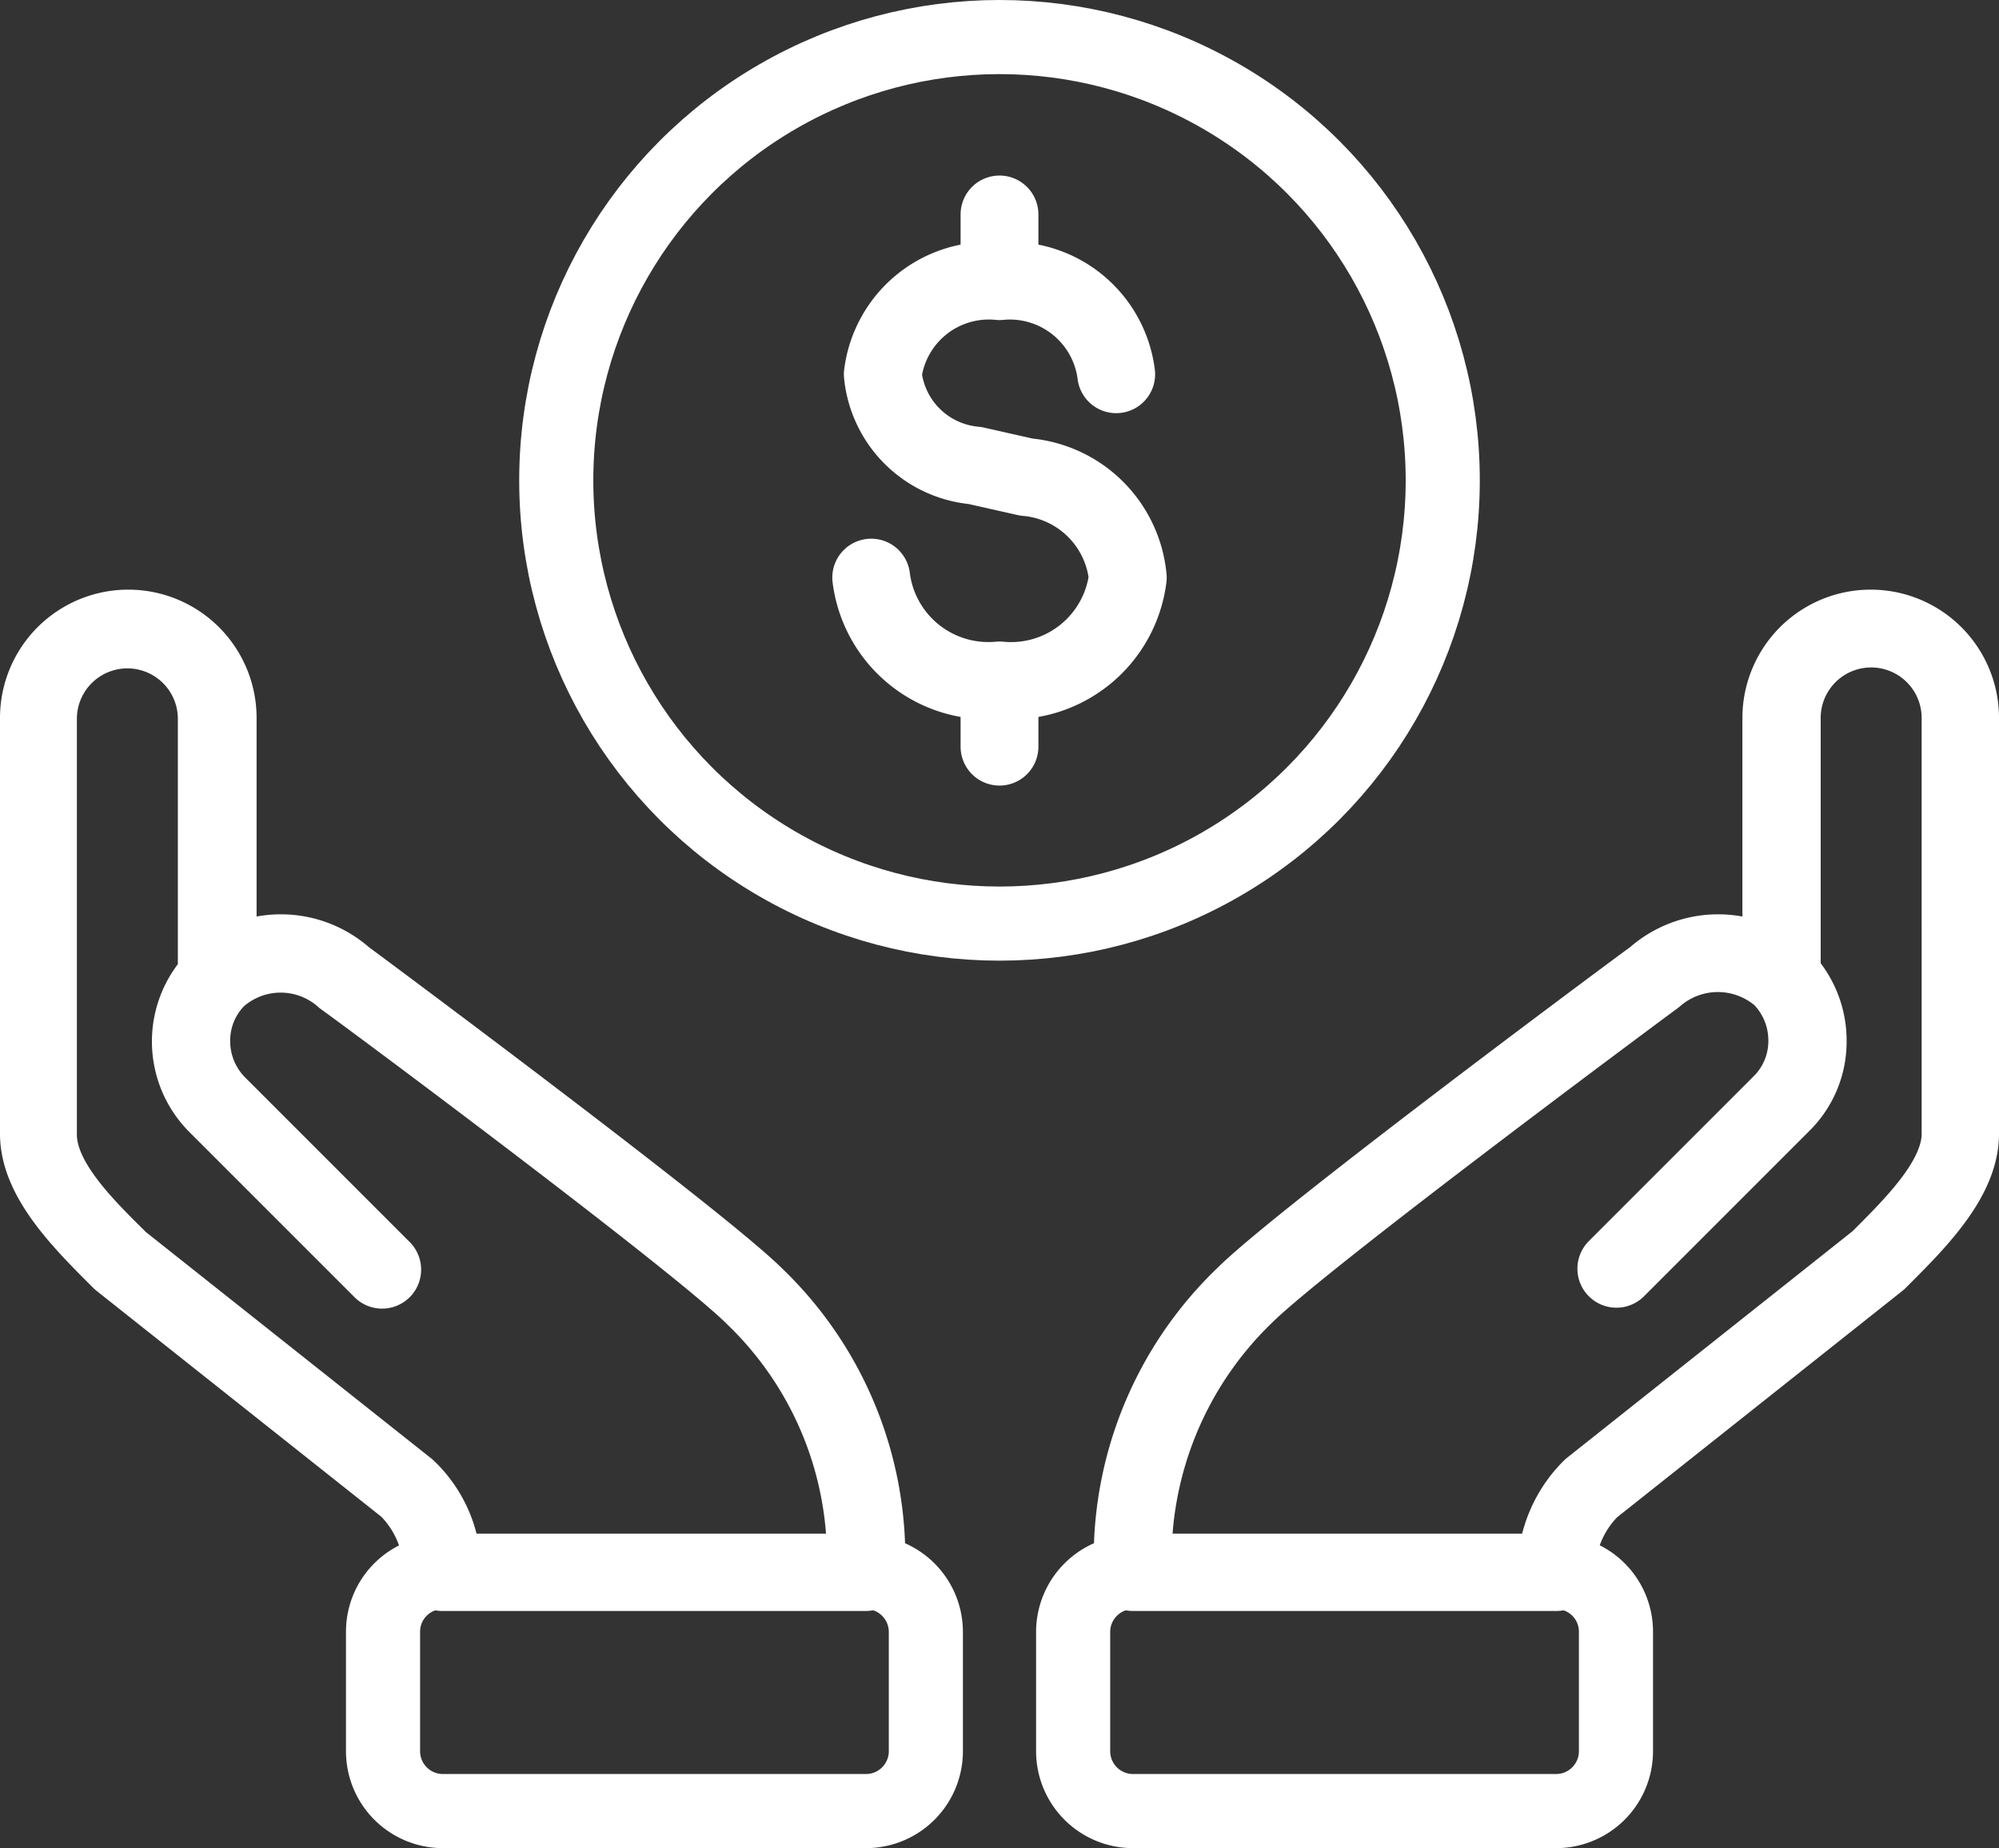
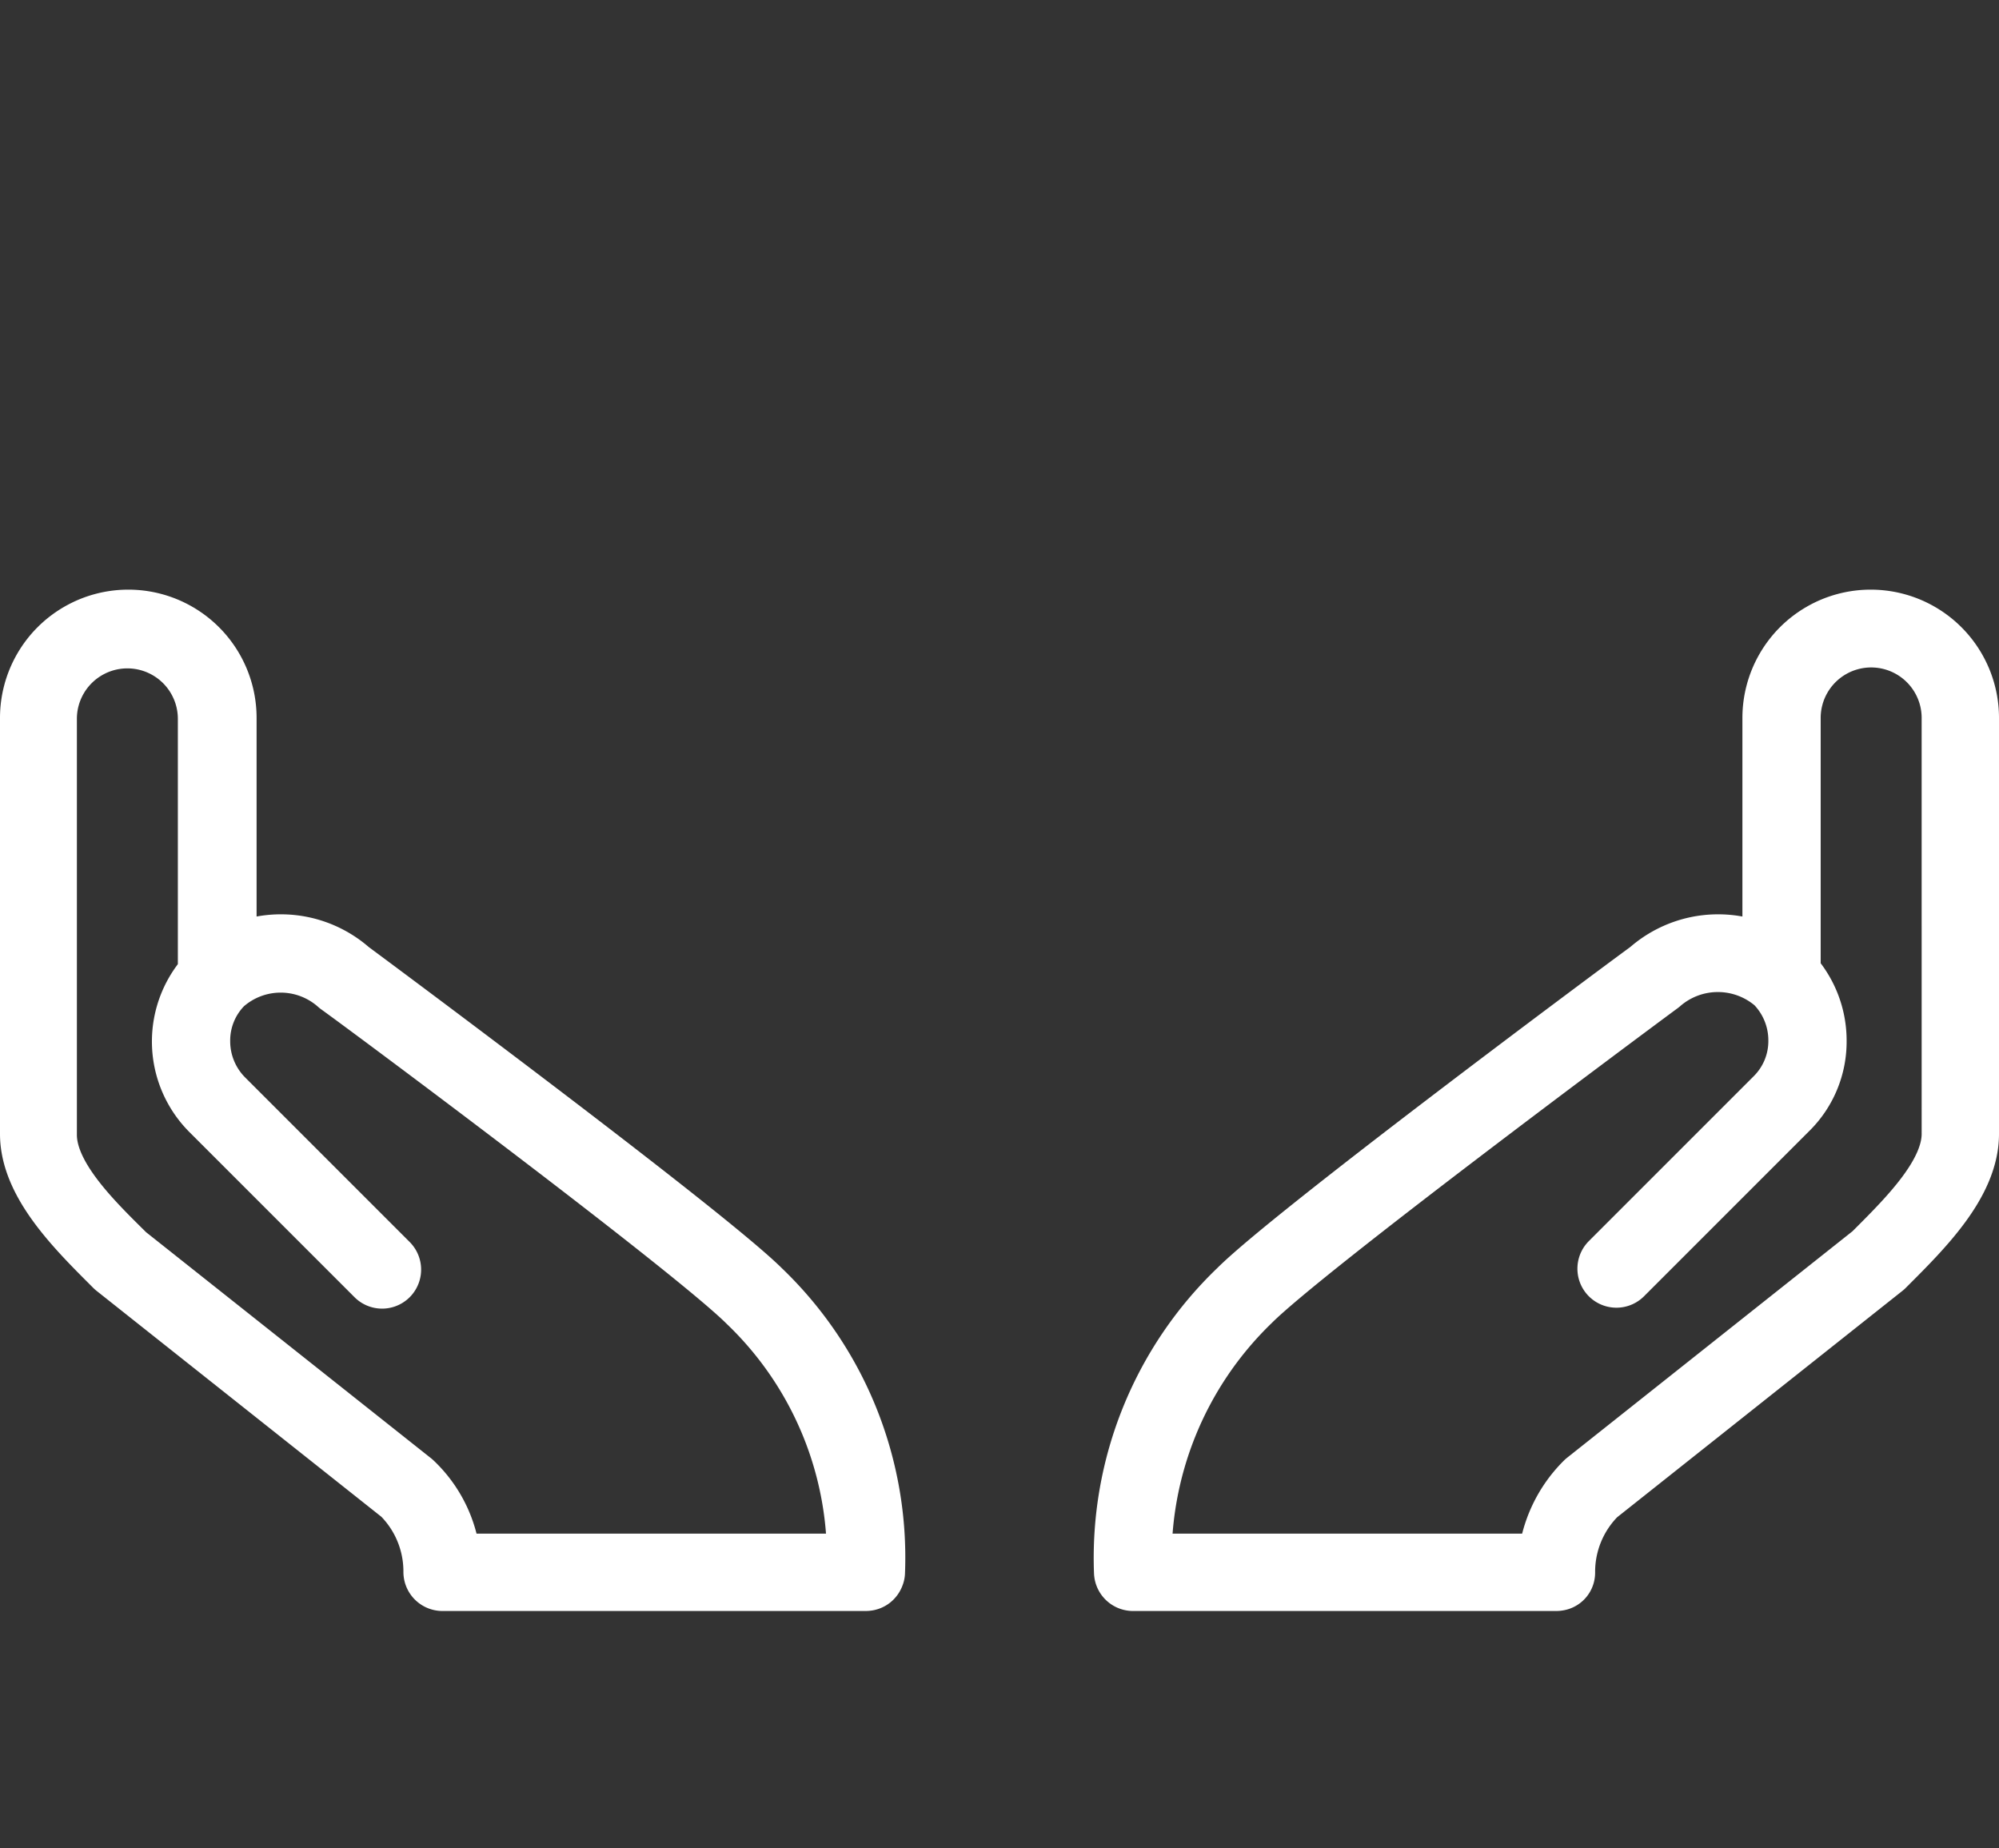
<svg xmlns="http://www.w3.org/2000/svg" width="43.16" height="39.9" viewBox="0 0 43.16 39.9">
  <rect x="0" y="0" width="43.16" height="39.9" fill="#333333" stroke="none" />
  <g id="consolidate" transform="translate(-2.89 -4.81)">
    <g id="Group_1883" data-name="Group 1883">
      <g id="Group_1881" data-name="Group 1881">
        <path id="Path_1447" data-name="Path 1447" d="M21.58,38.79H12.44a.043.043,0,0,1-.04-.04,2.5,2.5,0,0,0-.74-1.79L5.47,32.05l-.06-.06c-.77-.77-1.72-1.72-1.72-2.7V20.31a1.97,1.97,0,0,1,3.94,0v5.51a2.1,2.1,0,0,1,2.72.06c.92.68,7.7,5.73,8.86,6.88a7.852,7.852,0,0,1,2.42,5.99C21.62,38.78,21.61,38.79,21.58,38.79Zm-9.1-.07h9.06a7.8,7.8,0,0,0-2.4-5.9c-1.15-1.15-7.92-6.2-8.85-6.87a2.015,2.015,0,0,0-2.68,0,1.866,1.866,0,0,0-.55,1.34,1.908,1.908,0,0,0,.55,1.34l3.56,3.56a.042.042,0,0,1-.06.06L7.55,28.69a1.968,1.968,0,0,1-.02-2.77V20.33a1.89,1.89,0,0,0-3.78,0v8.98c0,.95.94,1.89,1.7,2.64l.06.06,6.19,4.91A2.489,2.489,0,0,1,12.48,38.72Z" fill="none" stroke="#fff" stroke-linecap="round" stroke-linejoin="round" stroke-miterlimit="10" stroke-width="1.6" />
-         <path id="Path_1448" data-name="Path 1448" d="M11.16,40.04v2.58a1.293,1.293,0,0,0,1.29,1.29h9.14a1.293,1.293,0,0,0,1.29-1.29V40.04a1.293,1.293,0,0,0-1.29-1.29H12.45A1.287,1.287,0,0,0,11.16,40.04Z" fill="none" stroke="#fff" stroke-linecap="round" stroke-linejoin="round" stroke-miterlimit="10" stroke-width="1.6" />
      </g>
      <g id="Group_1882" data-name="Group 1882">
        <path id="Path_1449" data-name="Path 1449" d="M36.49,38.79H27.35a.043.043,0,0,1-.04-.04,7.873,7.873,0,0,1,2.42-5.99c1.15-1.15,7.93-6.2,8.86-6.88a2.1,2.1,0,0,1,2.72-.06V20.31a1.97,1.97,0,0,1,3.94,0v8.98c0,.98-.95,1.93-1.72,2.7l-.06.06-6.2,4.92a2.5,2.5,0,0,0-.74,1.79C36.53,38.78,36.52,38.79,36.49,38.79Zm-9.1-.07h9.06a2.6,2.6,0,0,1,.77-1.81l6.2-4.92.06-.06c.76-.76,1.7-1.7,1.7-2.64V20.31a1.89,1.89,0,1,0-3.78,0V25.9a1.969,1.969,0,0,1,.56,1.38,1.911,1.911,0,0,1-.58,1.39l-3.56,3.56a.042.042,0,0,1-.06-.06l3.56-3.56a1.866,1.866,0,0,0,.55-1.34,1.908,1.908,0,0,0-.55-1.34,2.038,2.038,0,0,0-2.68,0c-.92.68-7.7,5.72-8.85,6.87A7.872,7.872,0,0,0,27.39,38.72Z" fill="none" stroke="#fff" stroke-linecap="round" stroke-linejoin="round" stroke-miterlimit="10" stroke-width="1.6" />
-         <path id="Path_1450" data-name="Path 1450" d="M37.78,40.04v2.58a1.293,1.293,0,0,1-1.29,1.29H27.35a1.293,1.293,0,0,1-1.29-1.29V40.04a1.293,1.293,0,0,1,1.29-1.29h9.14A1.287,1.287,0,0,1,37.78,40.04Z" fill="none" stroke="#fff" stroke-linecap="round" stroke-linejoin="round" stroke-miterlimit="10" stroke-width="1.6" />
      </g>
    </g>
    <g id="Group_1884" data-name="Group 1884">
-       <circle id="Ellipse_519" data-name="Ellipse 519" cx="9.57" cy="9.57" r="9.57" transform="translate(14.9 5.61)" fill="none" stroke="#fff" stroke-linecap="round" stroke-linejoin="round" stroke-miterlimit="10" stroke-width="1.6" />
-       <path id="Path_1451" data-name="Path 1451" d="M27.28,17.28a2.445,2.445,0,0,0-2.22-2.21l-1.11-.25a2.158,2.158,0,0,1-1.96-1.93,2.268,2.268,0,0,1,2.48-1.97,2.275,2.275,0,0,1,2.48,1.97.04.04,0,0,0,.08,0,2.346,2.346,0,0,0-2.52-2.05V9.44a.04.04,0,0,0-.08,0v1.4a2.346,2.346,0,0,0-2.52,2.05,2.231,2.231,0,0,0,2.02,2.01l1.11.25a2.372,2.372,0,0,1,2.16,2.13,2.5,2.5,0,0,1-2.73,2.18,2.51,2.51,0,0,1-2.73-2.18.04.04,0,1,0-.08,0,2.574,2.574,0,0,0,2.77,2.25v1.4a.04.04,0,0,0,.08,0v-1.4A2.574,2.574,0,0,0,27.28,17.28Z" fill="none" stroke="#fff" stroke-linecap="round" stroke-linejoin="round" stroke-miterlimit="10" stroke-width="1.6" />
-     </g>
+       </g>
  </g>
</svg>